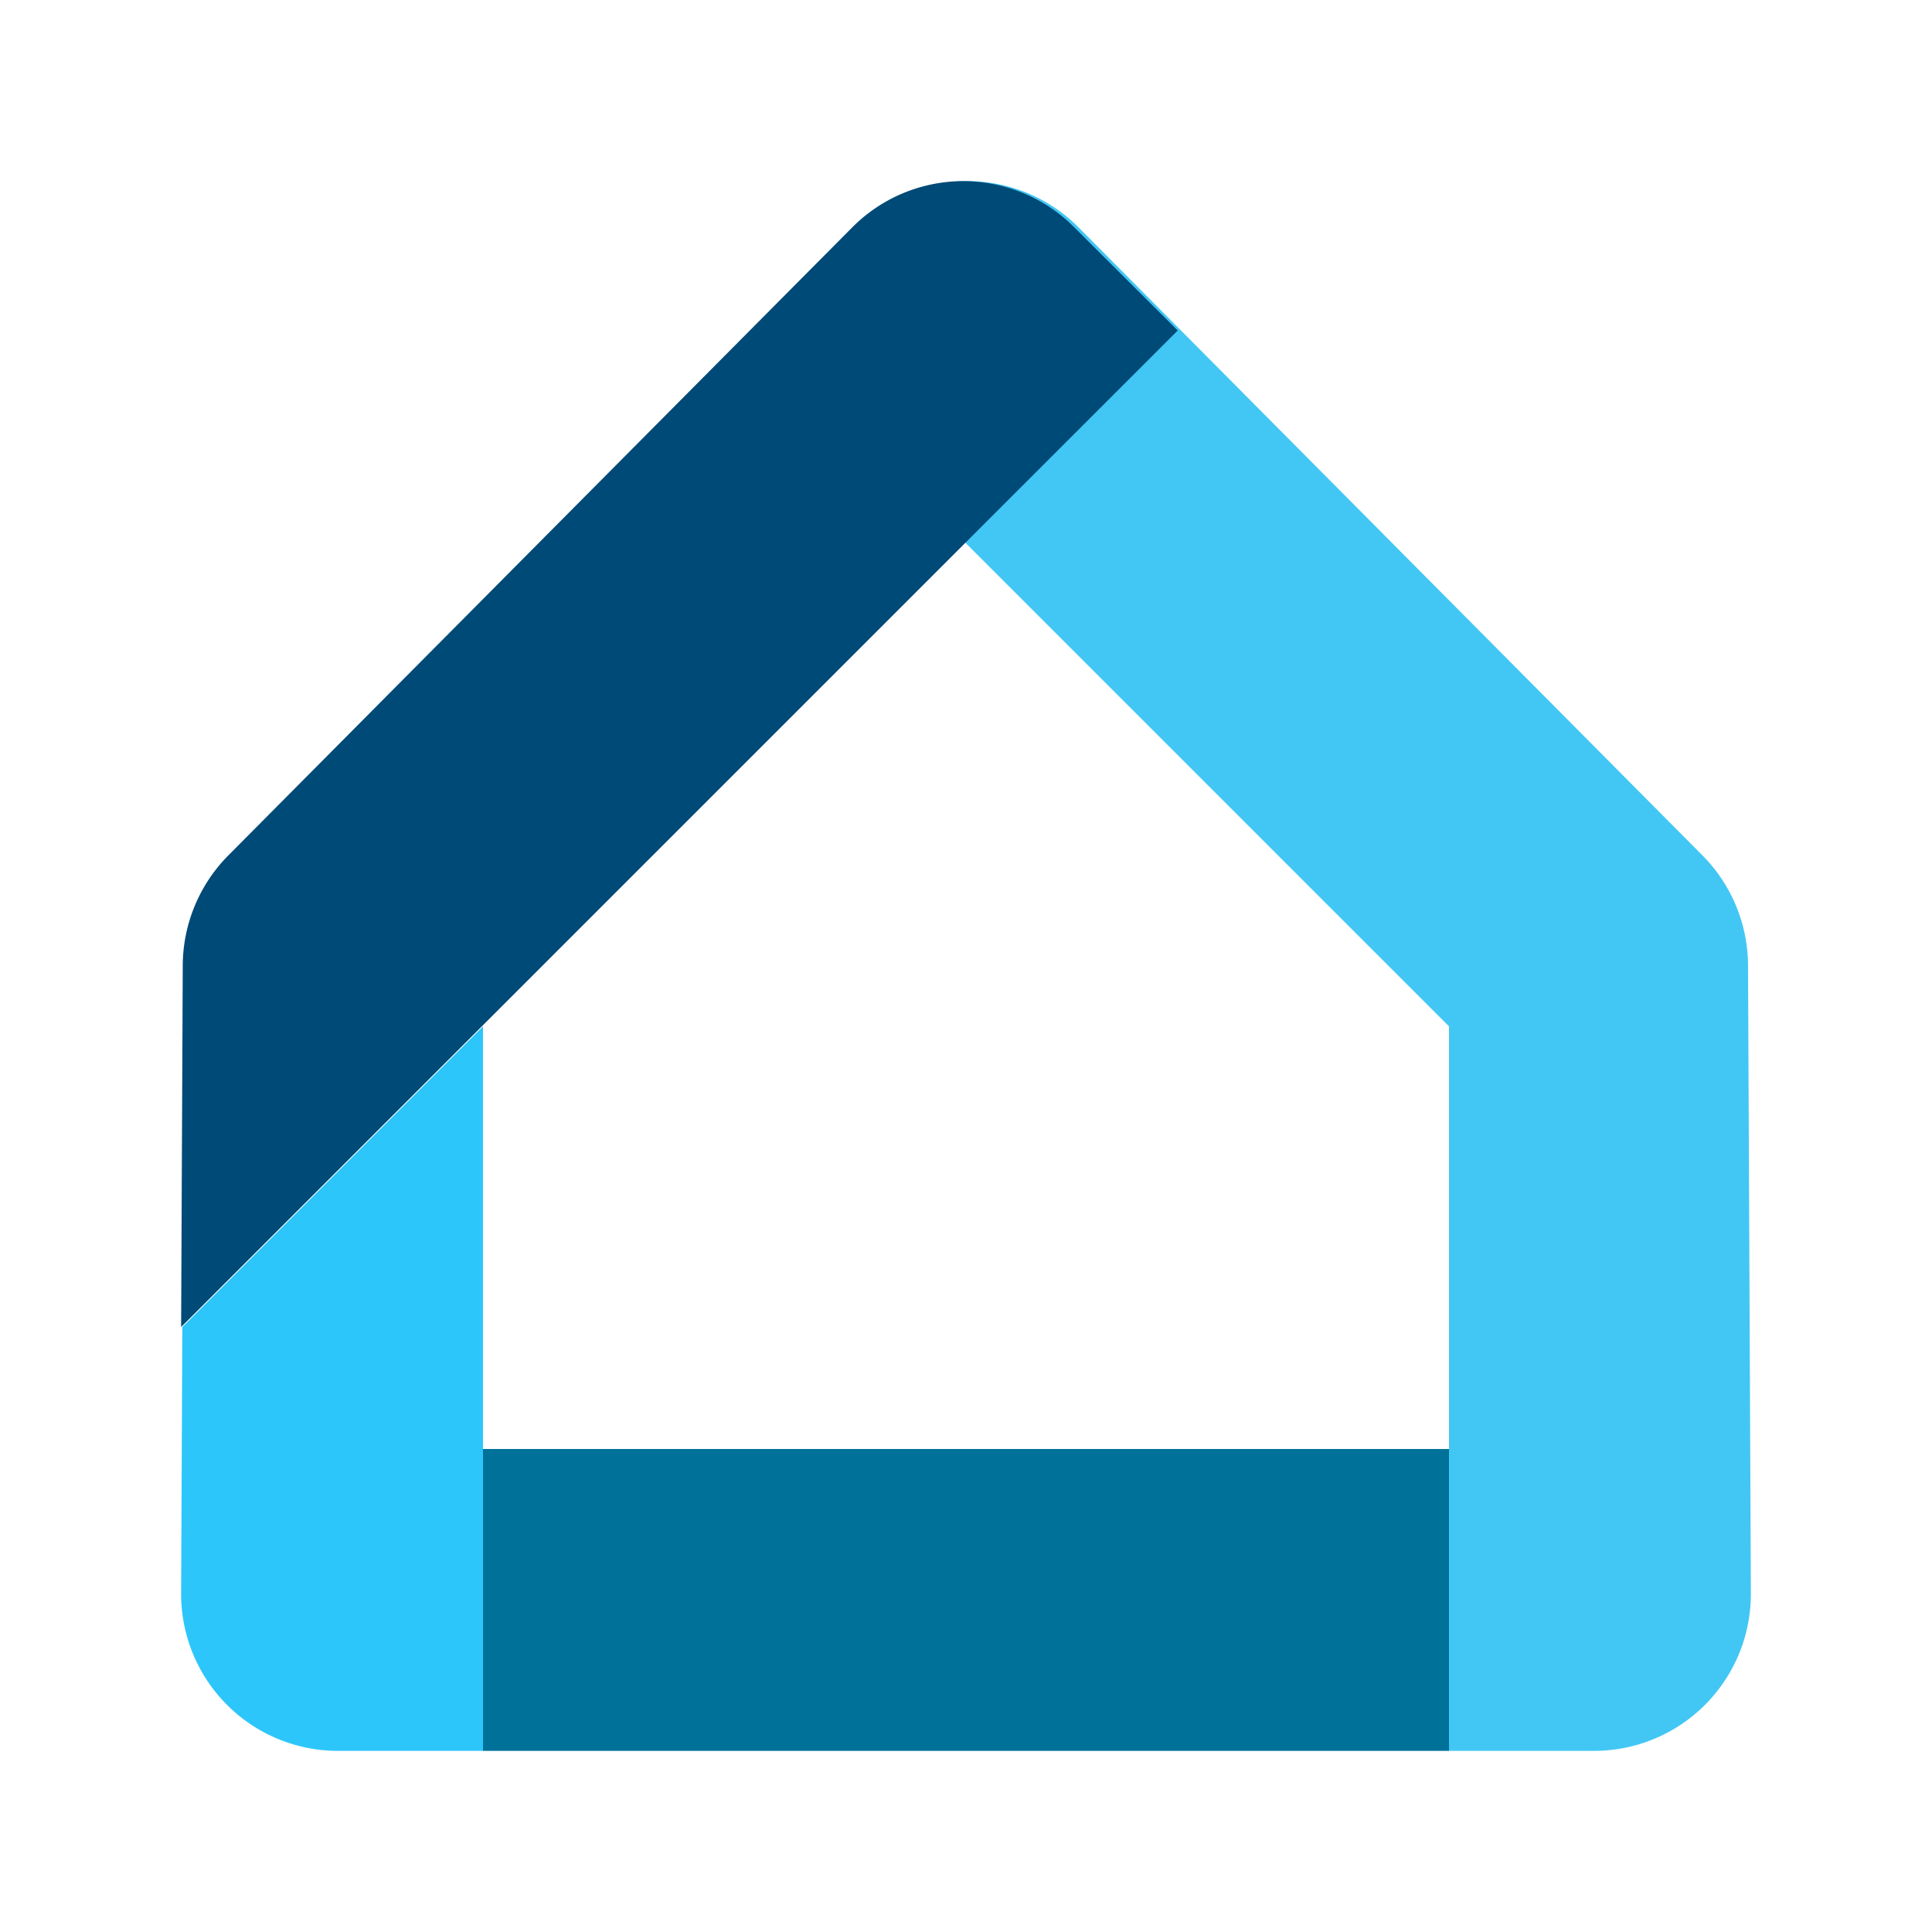
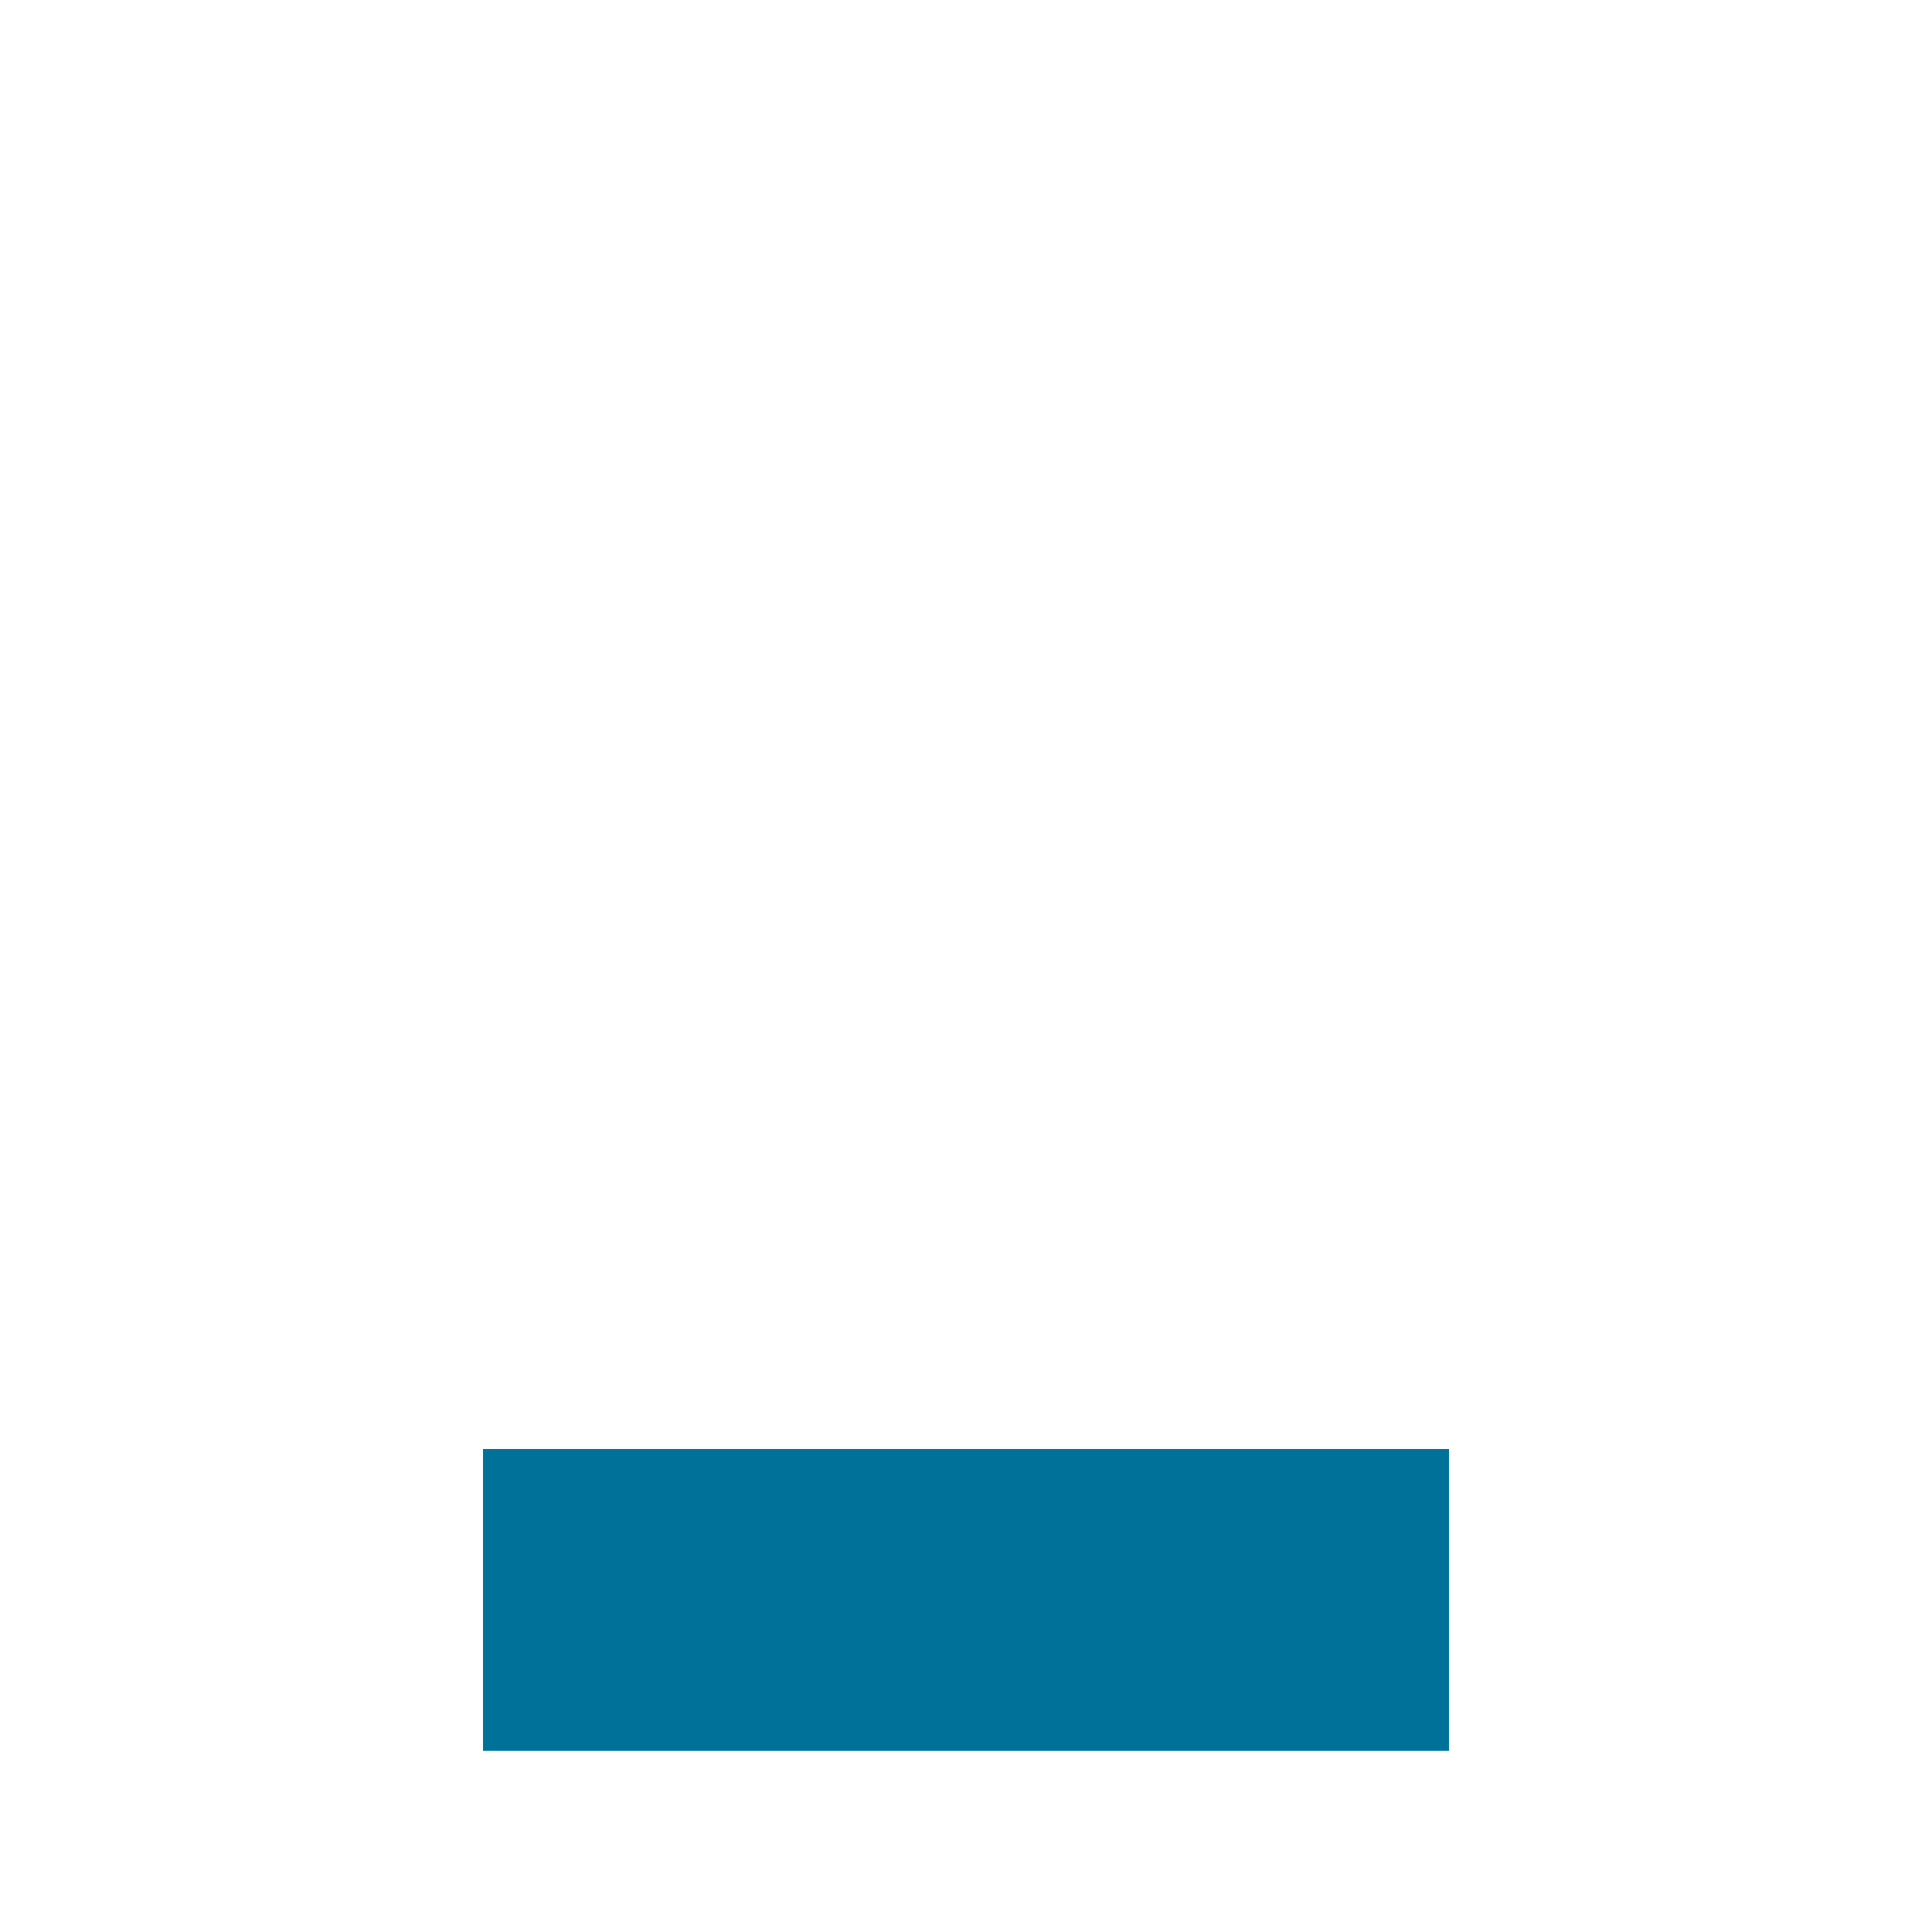
<svg xmlns="http://www.w3.org/2000/svg" viewBox="0 0 32 32" id="GoogleHome">
-   <path fill="#42c7f4" d="M14.195,3.757a2.591,2.591,0,0,1,3.669.009l10.333,10.401a2.602,2.602,0,0,1,.756,1.823L28.98,21.98,29,26.389A2.598,2.598,0,0,1,26.405,29H24V17L16,9,12.473,5.473Z" class="color4285f4 svgShape" />
-   <path fill="#004a77" d="M14.116,3.766,3.783,14.167a2.602,2.602,0,0,0-.756,1.823L3,21.98,7.98,17l8-8,3.527-3.526L17.785,3.757A2.591,2.591,0,0,0,14.116,3.766Z" class="colorea4435 svgShape" />
-   <path fill="#2dc6fb" d="M8,24V17L3.02,21.98,3,26.389A2.598,2.598,0,0,0,5.595,29H8Z" class="colorfbc02d svgShape" />
  <rect width="16" height="5" x="8" y="24" fill="#007299" class="color00ac47 svgShape" />
</svg>